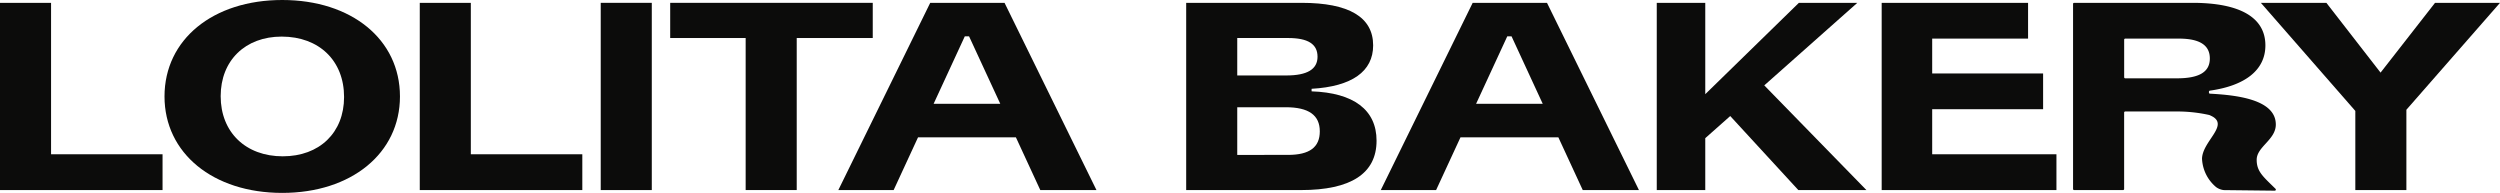
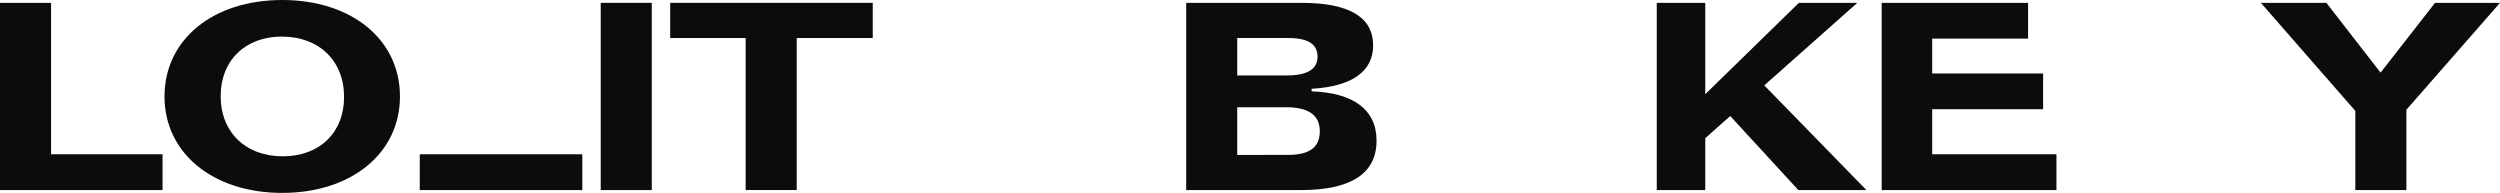
<svg xmlns="http://www.w3.org/2000/svg" viewBox="0 0 398.581 30.755" height="30.755" width="398.581" id="Logo">
  <path fill="#0c0c0b" transform="translate(-1)" d="M27.228,15.378C27.228,6.287,34.962,0,46,0S64.767,6.287,64.767,15.378c0,9.046-7.734,15.377-18.769,15.377s-18.77-6.331-18.77-15.377m18.86,9.543c5.834,0,9.769-3.754,9.769-9.453,0-5.789-3.98-9.633-9.95-9.633-5.789,0-9.724,3.8-9.724,9.5,0,5.744,3.98,9.588,9.905,9.588" data-name="Trazado 12" id="Trazado_12" />
-   <path fill="#0c0c0b" transform="translate(-3)" d="M69.924.452h8.141V24.6H95.84v5.7H69.924Z" data-name="Trazado 13" id="Trazado_13" />
+   <path fill="#0c0c0b" transform="translate(-3)" d="M69.924.452V24.6H95.84v5.7H69.924Z" data-name="Trazado 13" id="Trazado_13" />
  <path fill="#0c0c0b" d="M0,.452H8.141V24.6H25.916v5.7H0Z" data-name="Trazado 14" id="Trazado_14" />
  <rect fill="#0c0c0b" transform="translate(95.775 0.452)" height="29.851" width="8.141" data-name="Rectángulo 3" id="Rectángulo_3" />
  <path fill="#0c0c0b" transform="translate(-5)" d="M123.882,6.061H111.851V.453h32.293V6.061H132.023V30.3h-8.141Z" data-name="Trazado 15" id="Trazado_15" />
-   <path fill="#0c0c0b" transform="translate(-7)" d="M168.966,21.891h-15.6l-3.89,8.412h-8.819L155.307.453h11.849L181.81,30.3h-8.955Zm-2.488-5.337L161.5,5.79h-.679l-4.975,10.764Z" data-name="Trazado 16" id="Trazado_16" />
  <path fill="#0c0c0b" transform="translate(-15)" d="M204.116.453h18.408c7.508,0,11.4,2.261,11.4,6.784,0,4.161-3.392,6.558-9.814,6.92v.407c6.694.226,10.357,2.94,10.357,7.87,0,5.246-4.116,7.869-12.031,7.869H204.116Zm15.966,11.578c3.347,0,4.975-.995,4.975-2.985,0-2.035-1.538-2.985-4.7-2.985h-8.1v5.97Zm.271,12.664c3.437,0,5.066-1.221,5.066-3.754,0-2.578-1.764-3.844-5.428-3.844h-7.734v7.6Z" data-name="Trazado 17" id="Trazado_17" />
-   <path fill="#0c0c0b" transform="translate(-16)" d="M264.451,21.891h-15.6l-3.89,8.412h-8.819L250.792.453h11.849L277.3,30.3H268.34Zm-2.488-5.337L256.988,5.79h-.679l-4.975,10.764Z" data-name="Trazado 18" id="Trazado_18" />
  <path fill="#0c0c0b" transform="translate(-17)" d="M281.141.452h7.734V15.015L303.8.452h9.317L298.282,13.613,314.565,30.3H303.71L292.855,18.5l-3.98,3.528V30.3h-7.734Z" data-name="Trazado 19" id="Trazado_19" />
  <path fill="#0c0c0b" transform="translate(-18)" d="M341.34.452v5.7H326.053v5.563h17.684v5.7H326.053V24.6h19.81v5.7H318V.452Z" data-name="Trazado 20" id="Trazado_20" />
-   <path fill="#0c0c0b" transform="translate(-20)" d="M372.866,18.65a4.706,4.706,0,0,0-.64-.316,23.434,23.434,0,0,0-5.429-.559h-7.97a.171.171,0,0,0-.171.171V30.131a.172.172,0,0,1-.172.172h-7.8a.171.171,0,0,1-.171-.172V.624a.171.171,0,0,1,.171-.172h18.87c7.6,0,11.623,2.352,11.623,6.784,0,3.946-3.244,6.425-8.852,7.216a.172.172,0,0,0-.148.169v.142a.17.17,0,0,0,.161.171c4.085.221,10.5.867,10.5,4.919,0,2.443-3.05,3.53-3.05,5.624,0,1.886,1.034,2.686,3,4.622a.172.172,0,0,1-.119.3l-8.13-.092a2.56,2.56,0,0,1-1.227-.483,6.254,6.254,0,0,1-2.239-4.546c.09-2.7,4.092-5.136,1.8-6.624m-5.8-6.167c3.528,0,5.246-.995,5.246-3.166,0-2.126-1.628-3.166-4.929-3.166h-8.558a.171.171,0,0,0-.171.172v5.988a.171.171,0,0,0,.171.172Z" data-name="Trazado 21" id="Trazado_21" />
  <path fill="#0c0c0b" transform="translate(-20)" d="M395.515,17.684,380.454.452H390.9l8.638,11.126L408.224.452h10.357L403.656,17.5V30.3h-8.141Z" data-name="Trazado 22" id="Trazado_22" />
</svg>